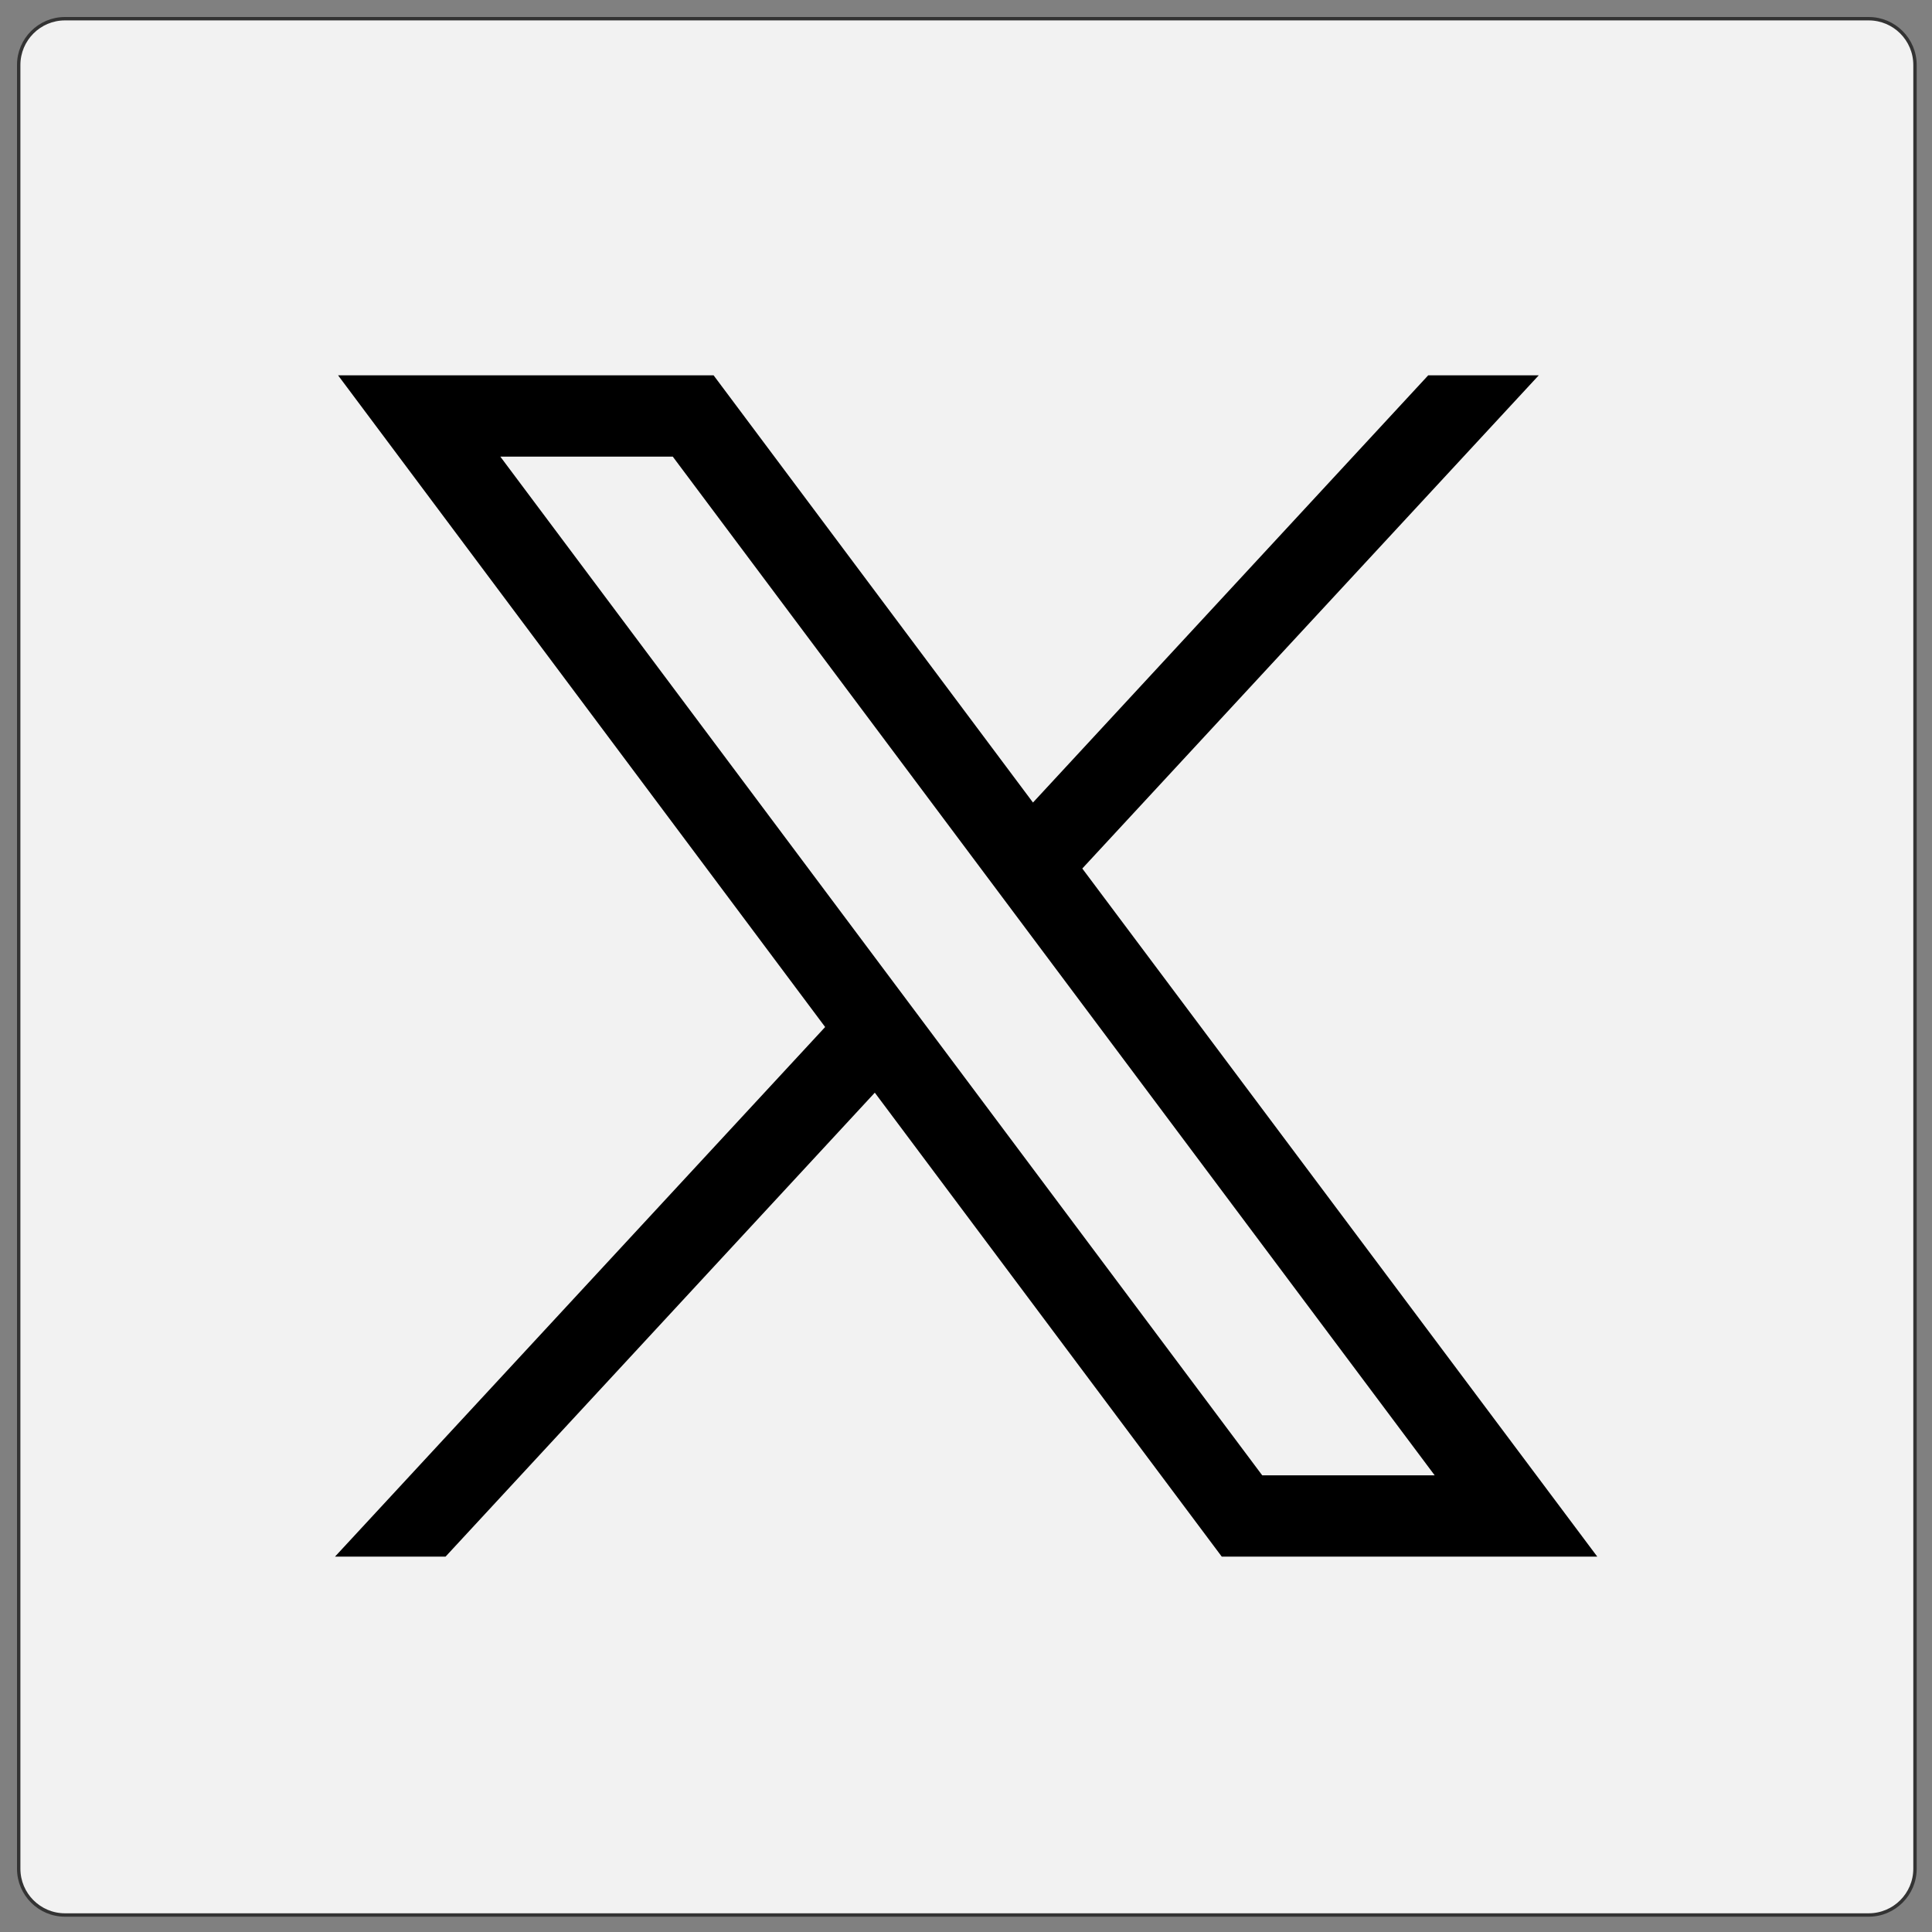
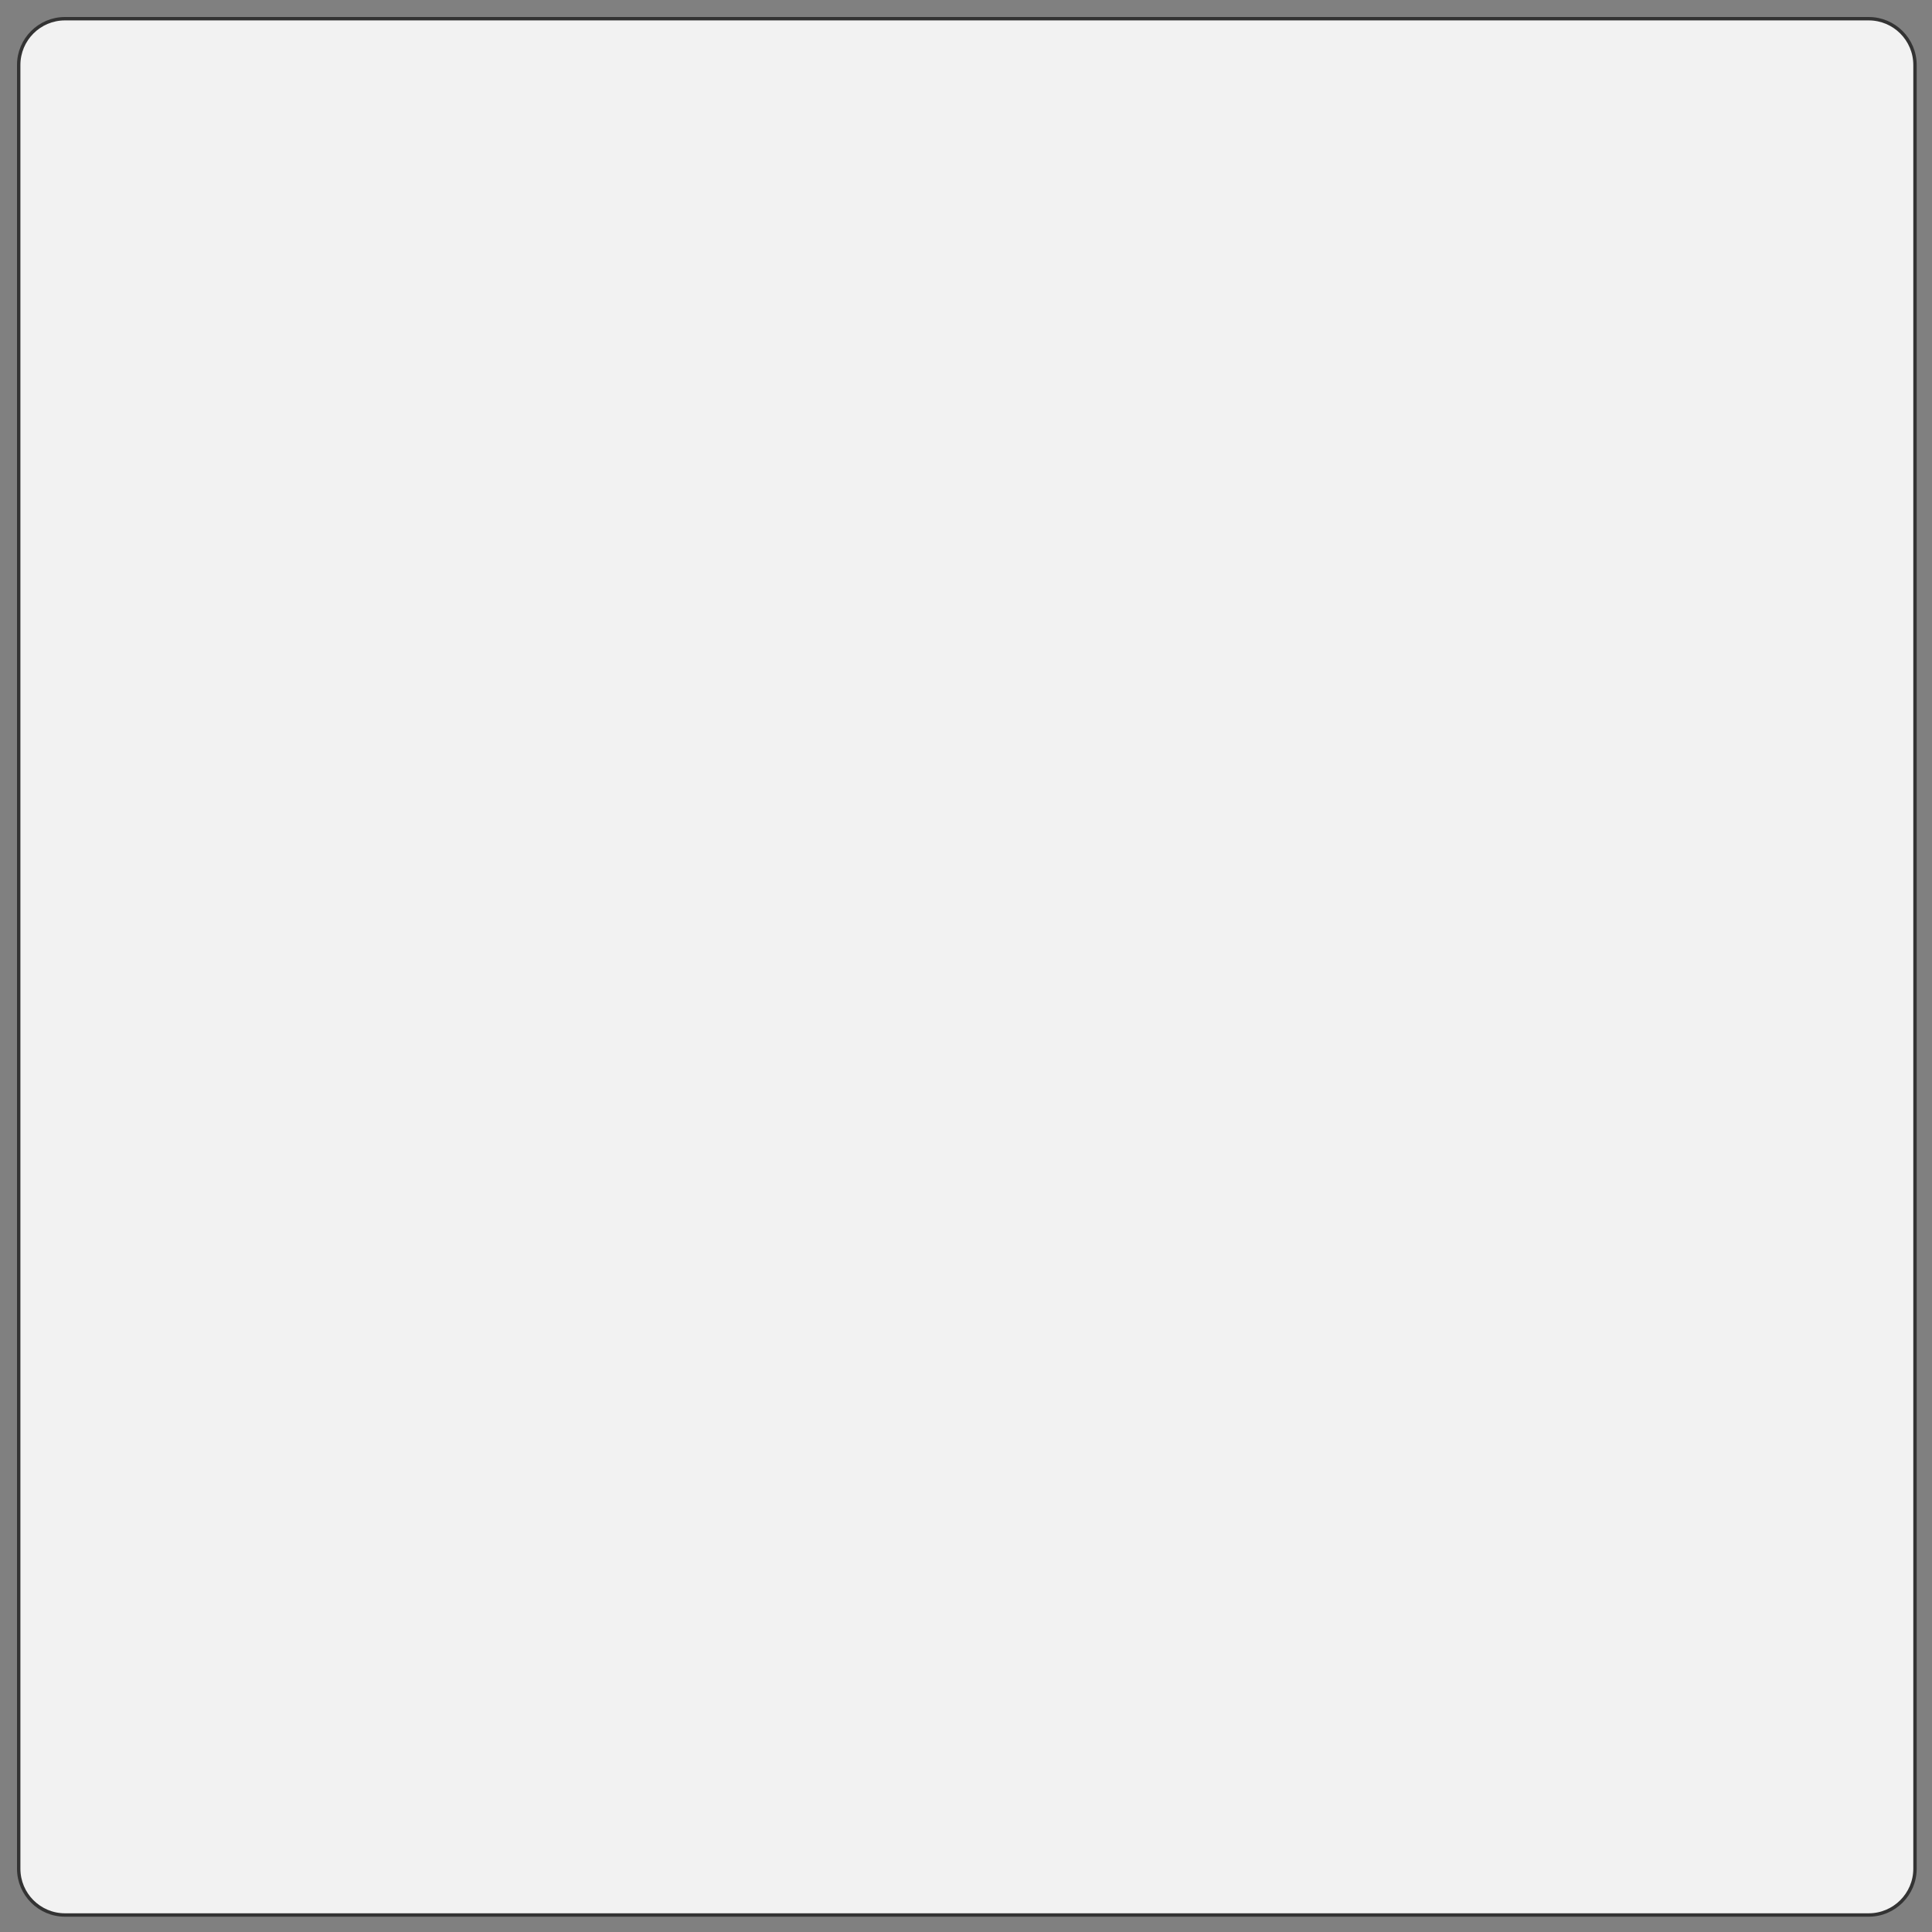
<svg xmlns="http://www.w3.org/2000/svg" version="1.1" id="레이어_1" x="0px" y="0px" viewBox="0 0 568 568" style="enable-background:new 0 0 568 568;" xml:space="preserve">
  <rect x="0" y="0" width="568" height="568" fill="#808080" stroke="none" />
  <style type="text/css">
	.st0{fill:#F2F2F2;stroke:#333333;stroke-miterlimit:10;}
</style>
  <g>
    <path class="st0" d="M549.4,563H19.1c-7.5,0-13.6-6.1-13.6-13.6V19.1c0-7.5,6.1-13.6,13.6-13.6h530.3c7.5,0,13.6,6.1,13.6,13.6   v530.3C563,556.9,556.9,563,549.4,563z" />
  </g>
  <g id="layer1" transform="translate(52.39,-25.059)">
-     <path id="path1009" d="M47,135.4L190.2,327L46.1,482.7h32.5l126.2-136.4l102,136.4h110.4L265.8,280.4l134.2-145h-32.5L251.3,261   l-93.9-125.6H47z M94.7,159.3h50.7l224,299.5h-50.7L94.7,159.3z" />
-   </g>
+     </g>
</svg>